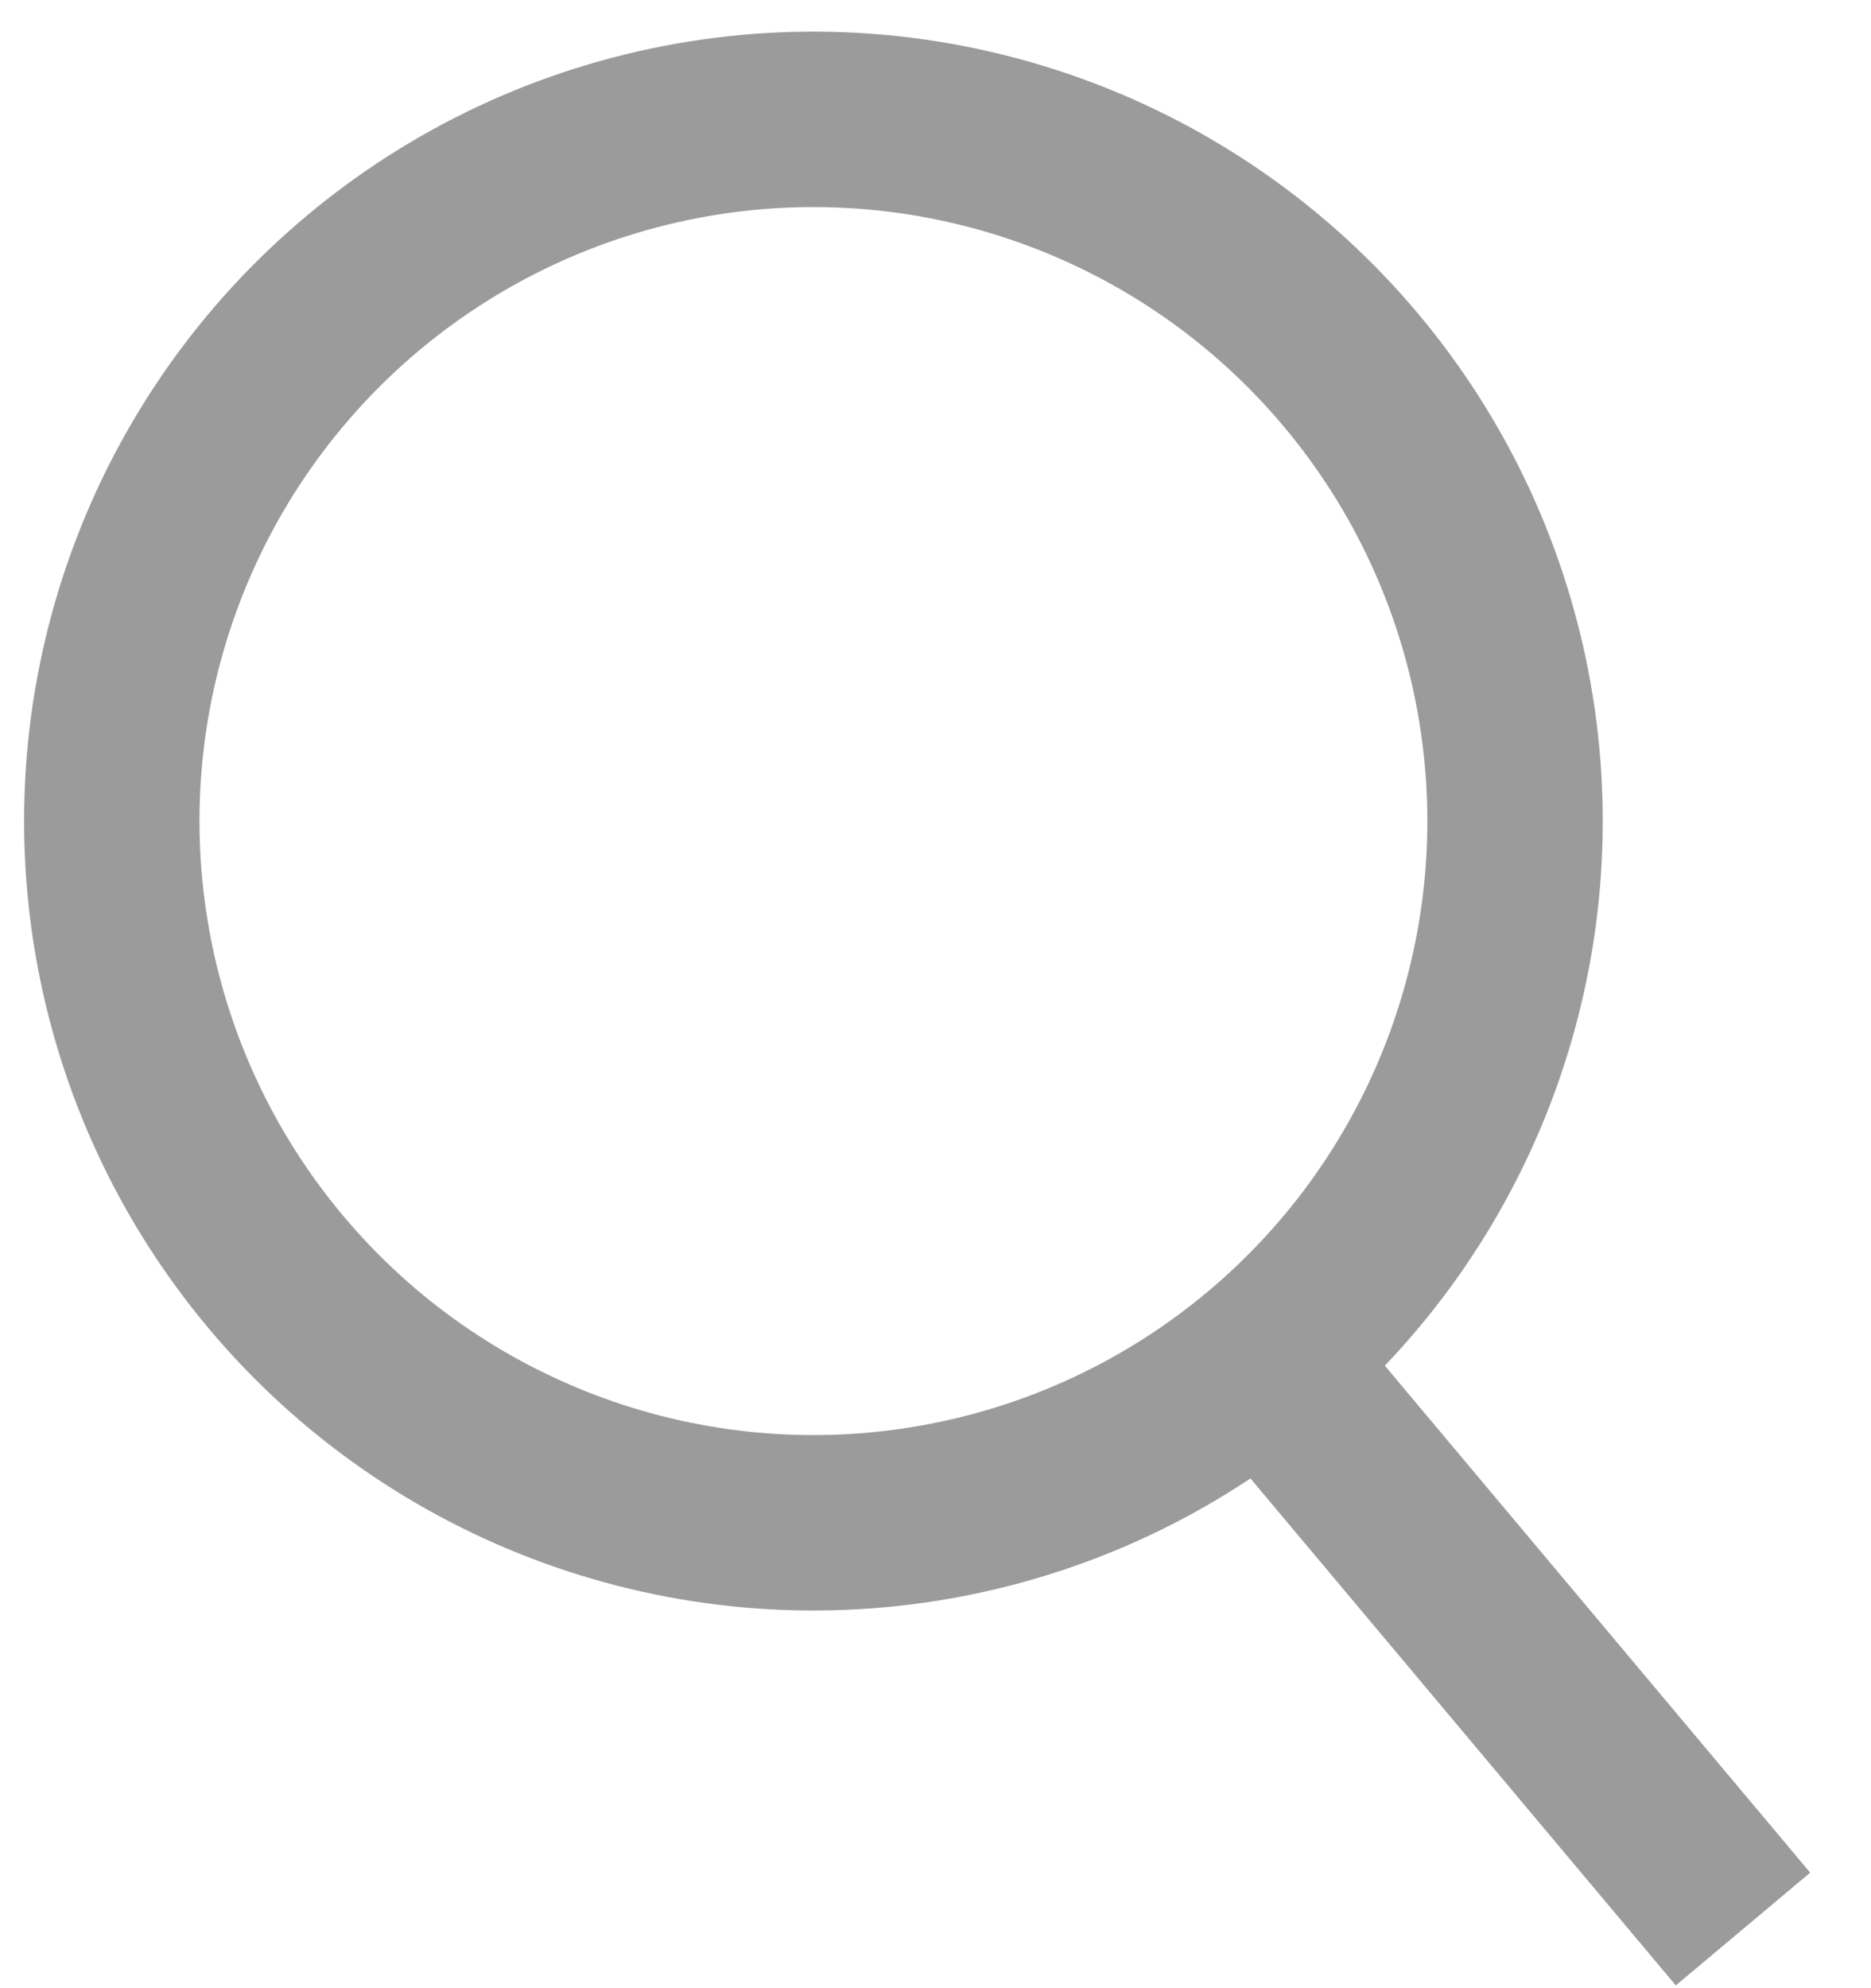
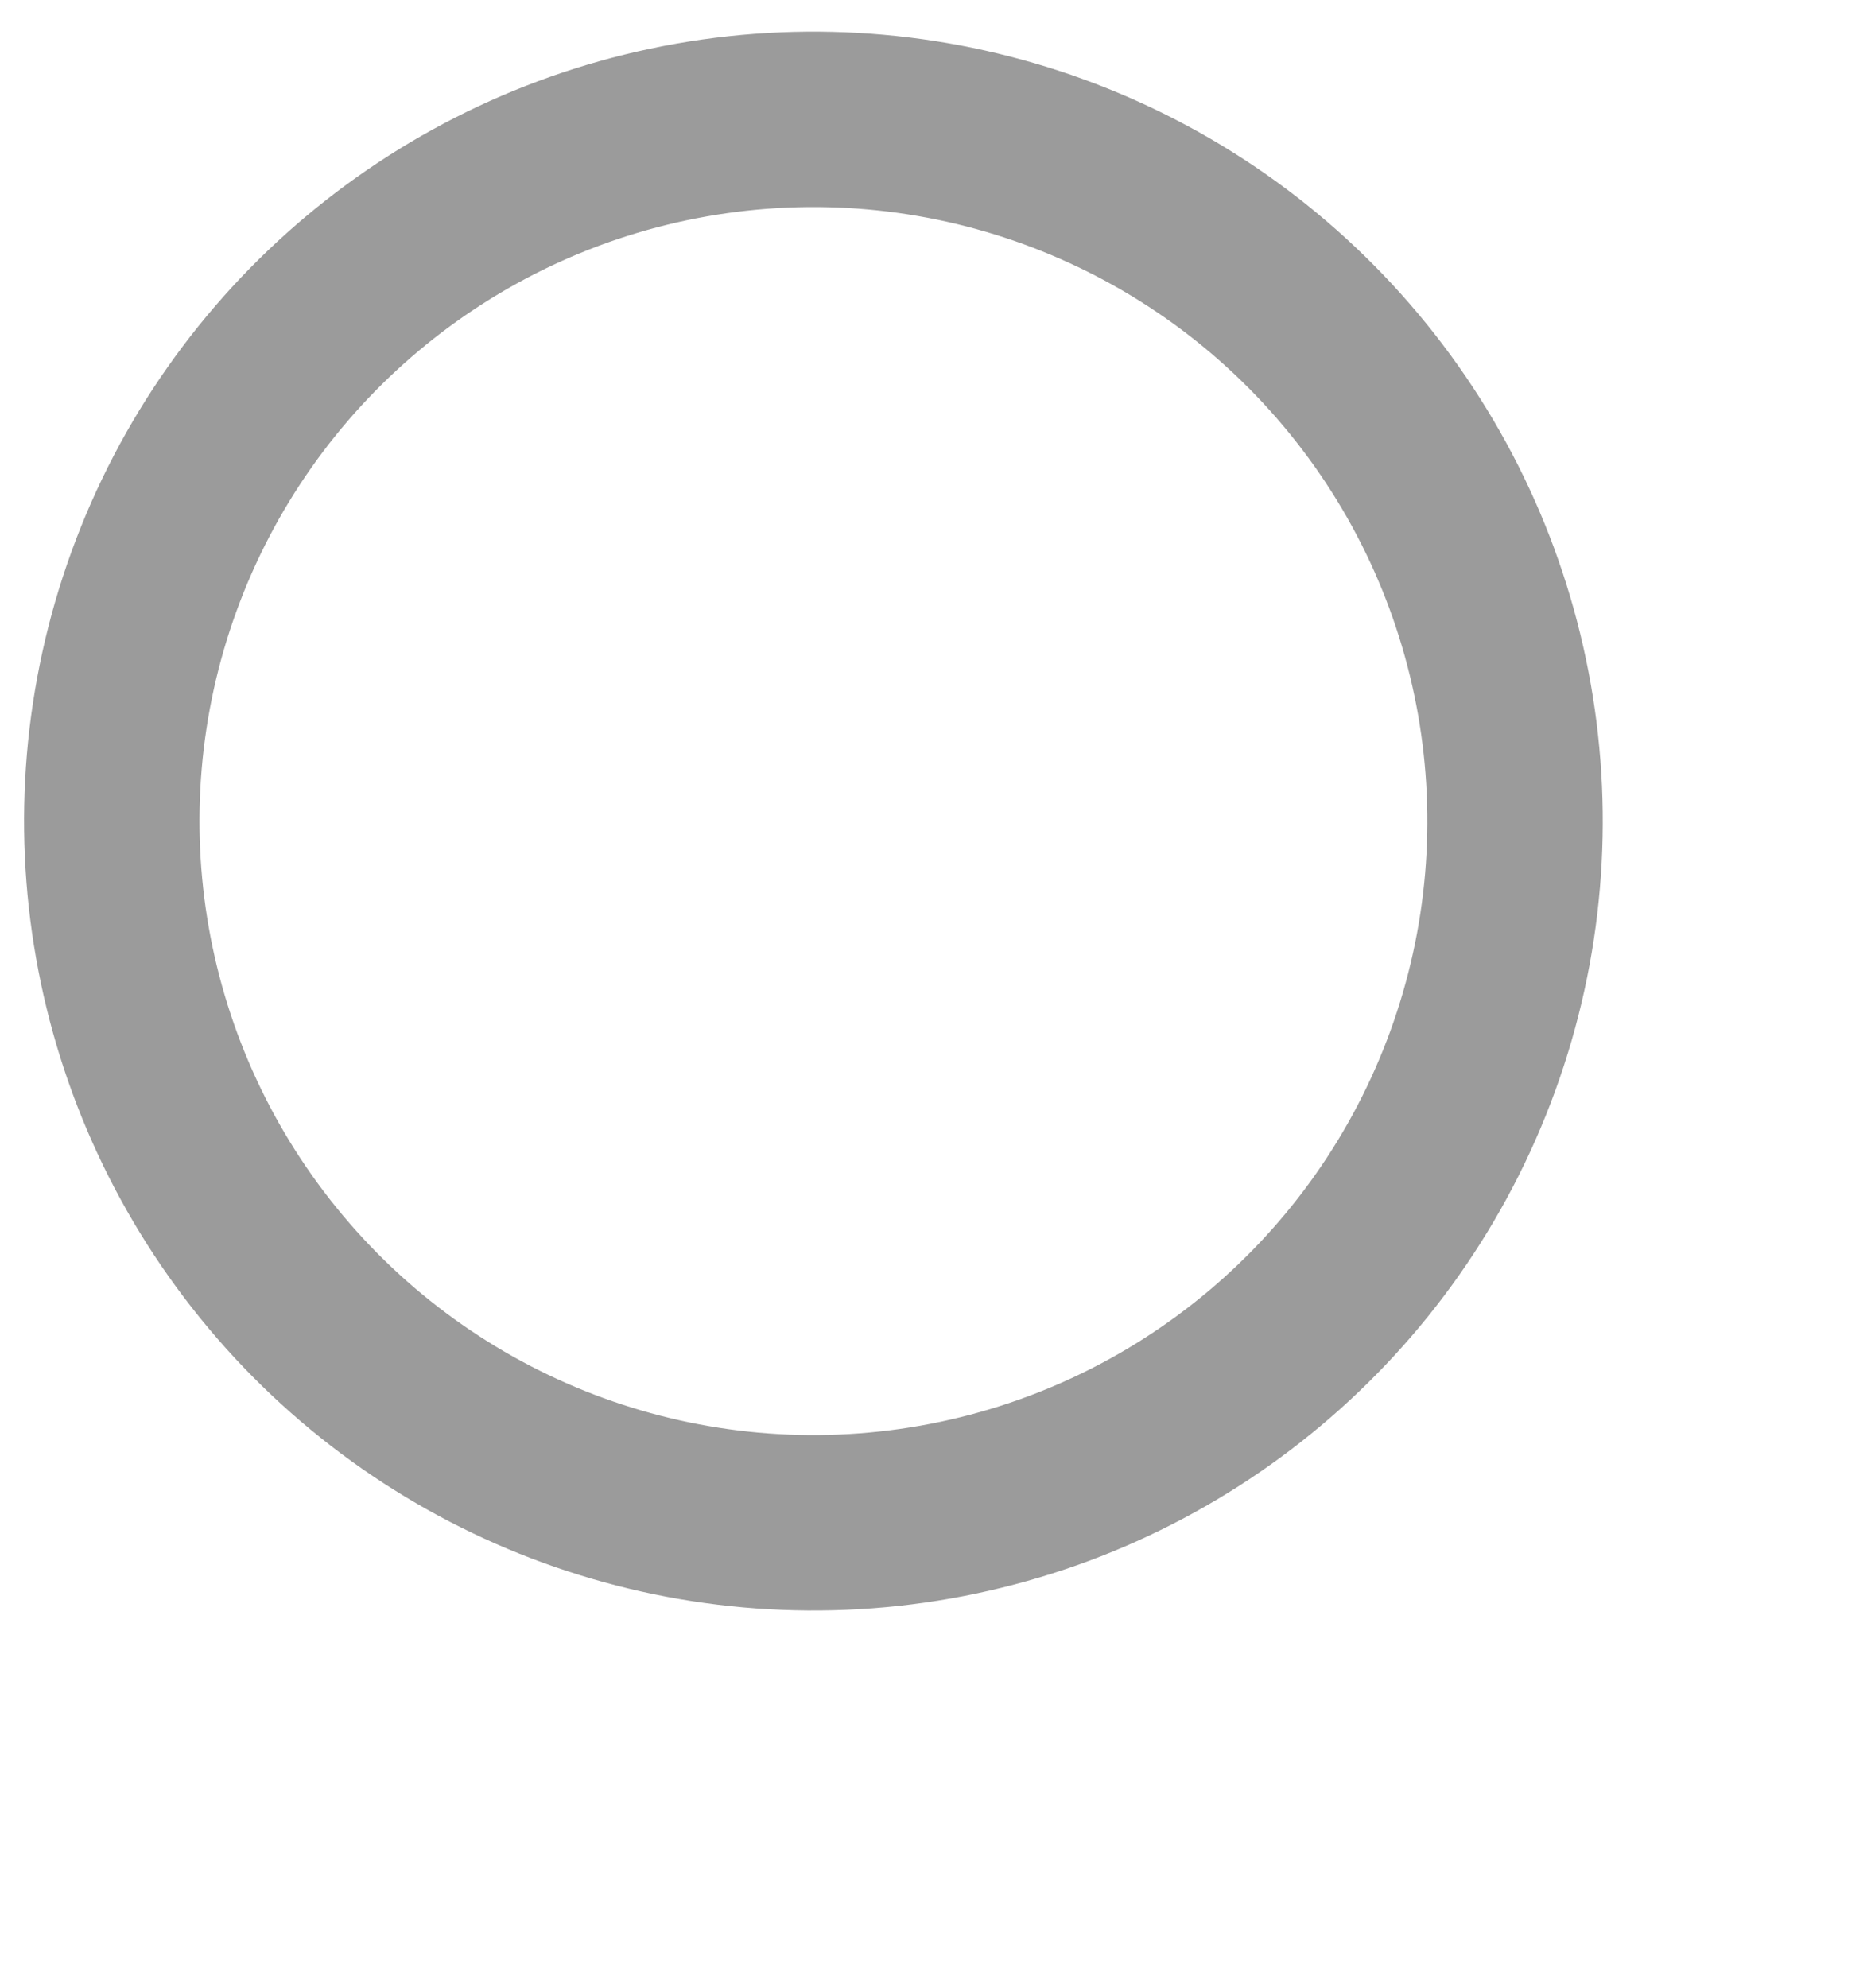
<svg xmlns="http://www.w3.org/2000/svg" width="16" height="17">
  <g transform="rotate(-40 7.88 5.197)" stroke="#9B9B9B" stroke-width="1.5" fill="none" fill-rule="evenodd">
    <circle cx="6" cy="6" r="6" />
-     <path d="M6 17.617v-4.852" stroke-linecap="square" />
  </g>
</svg>